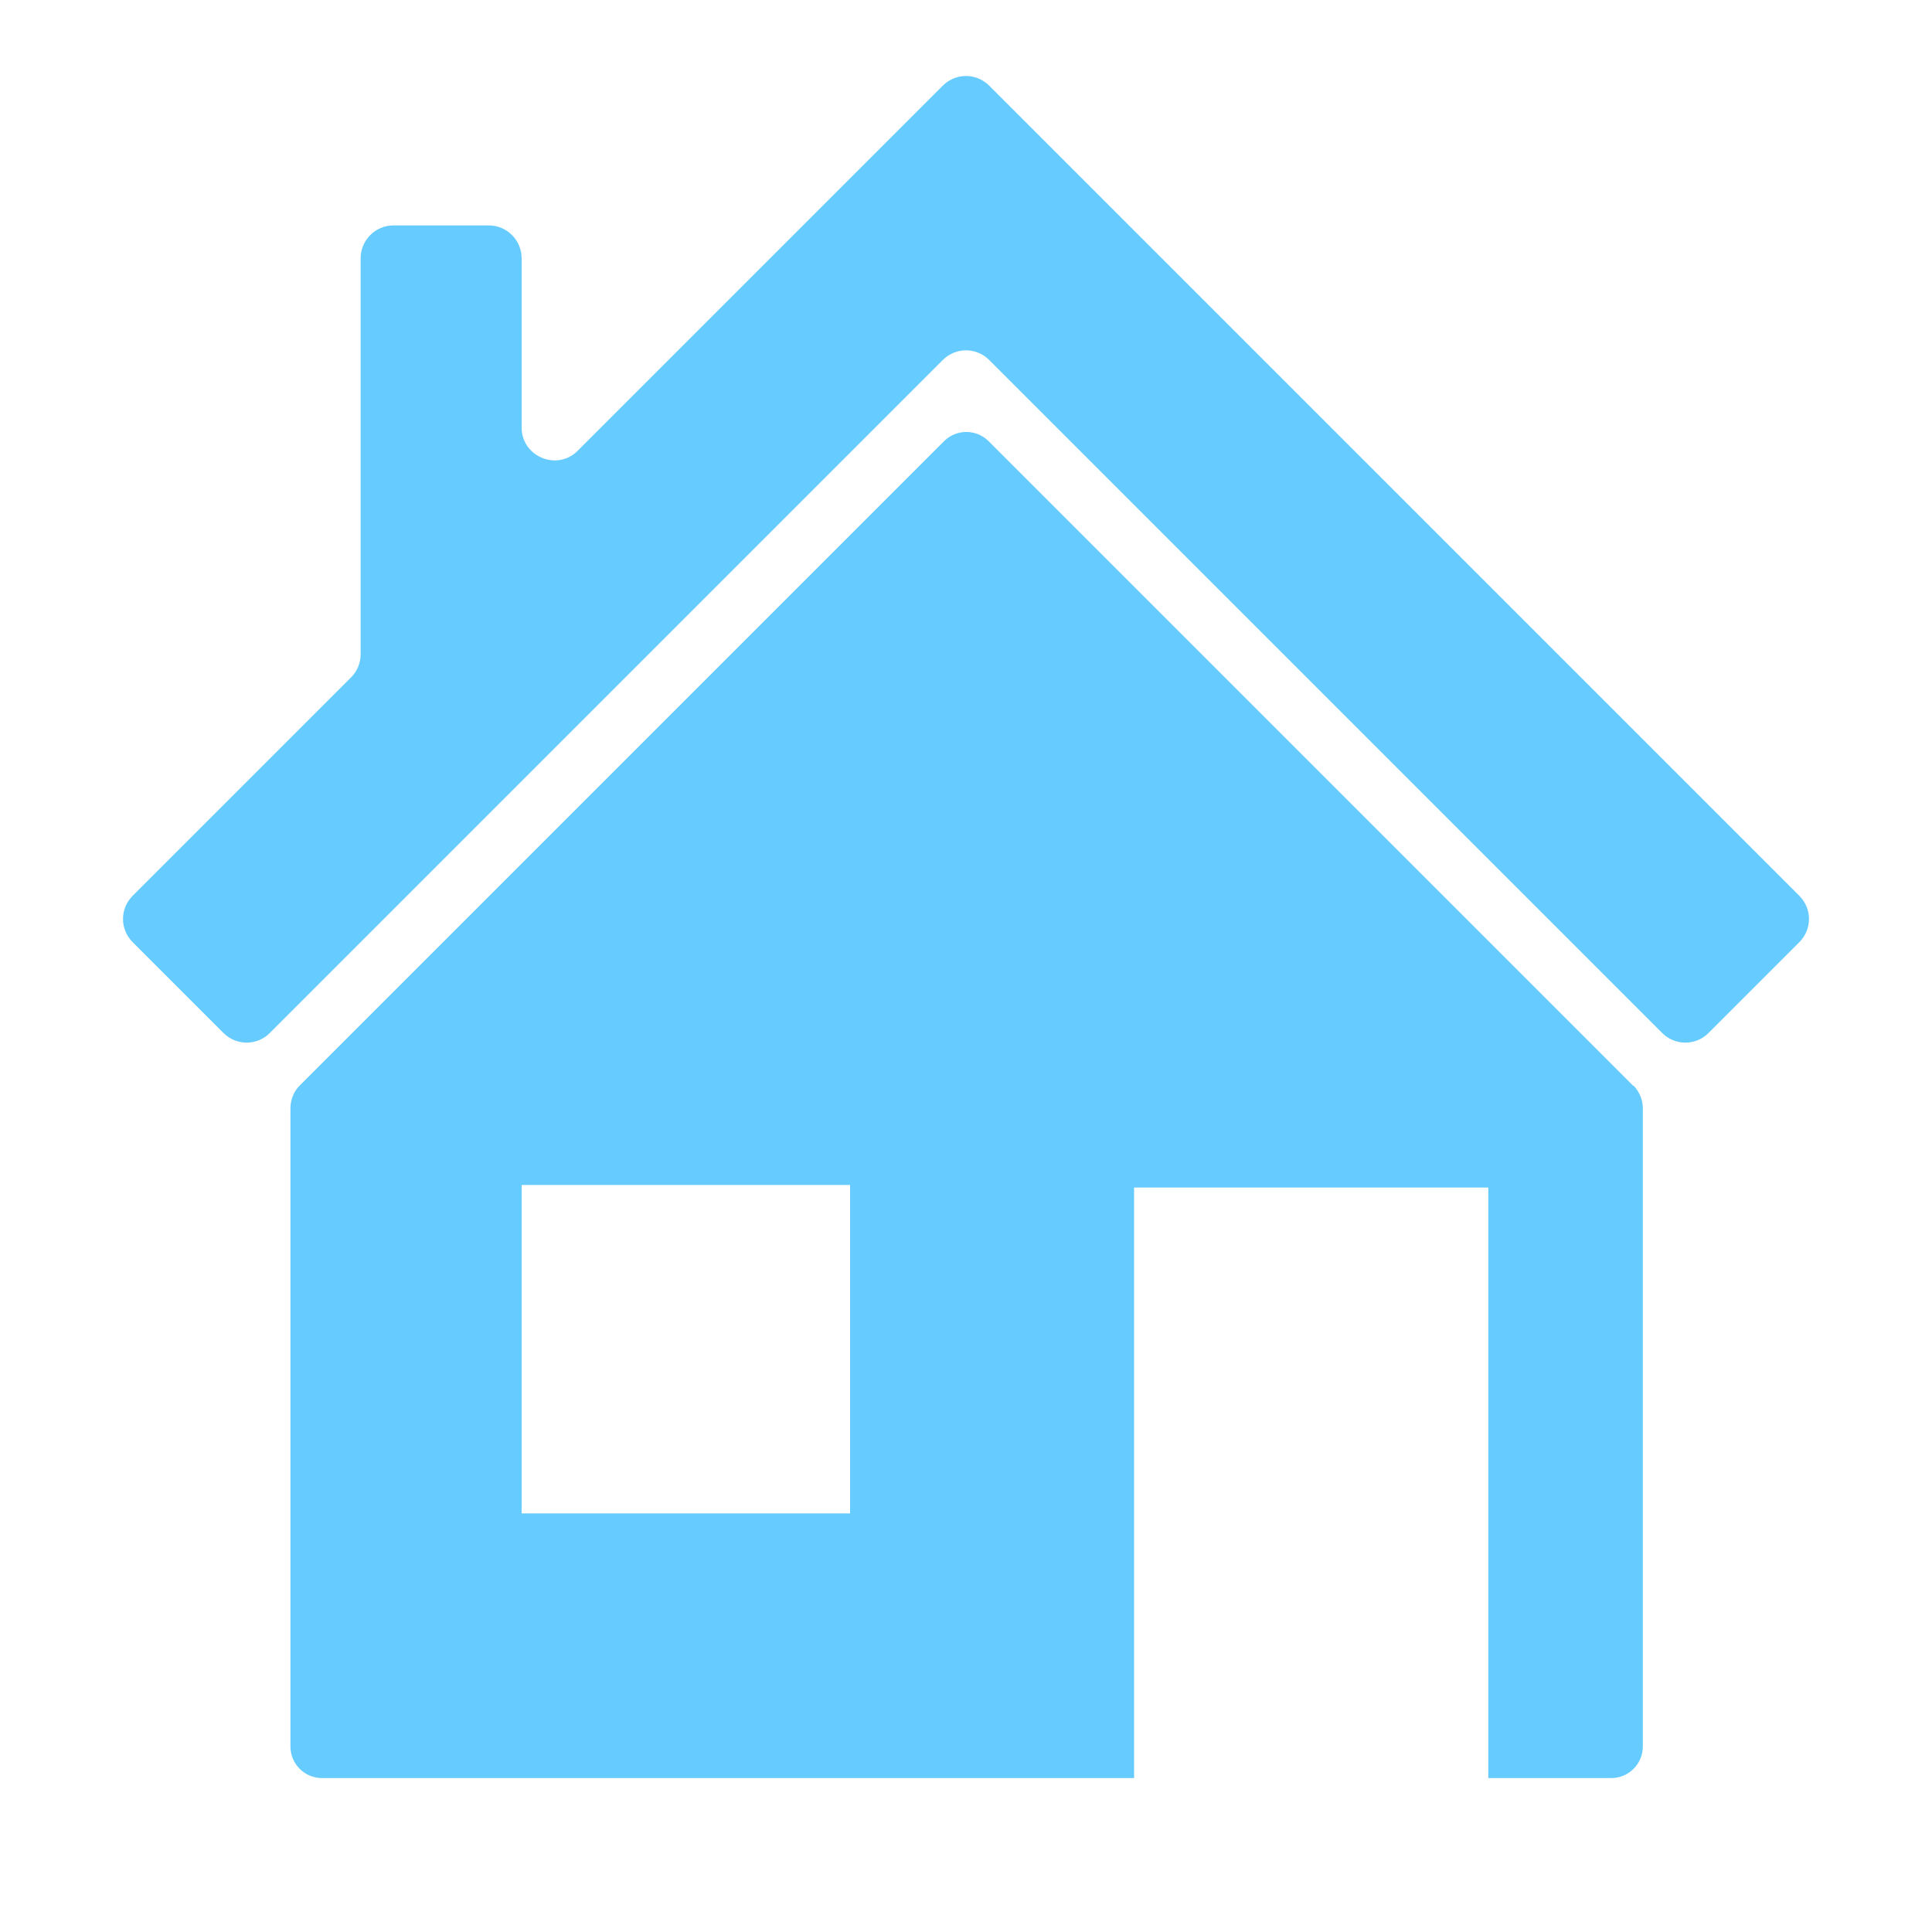
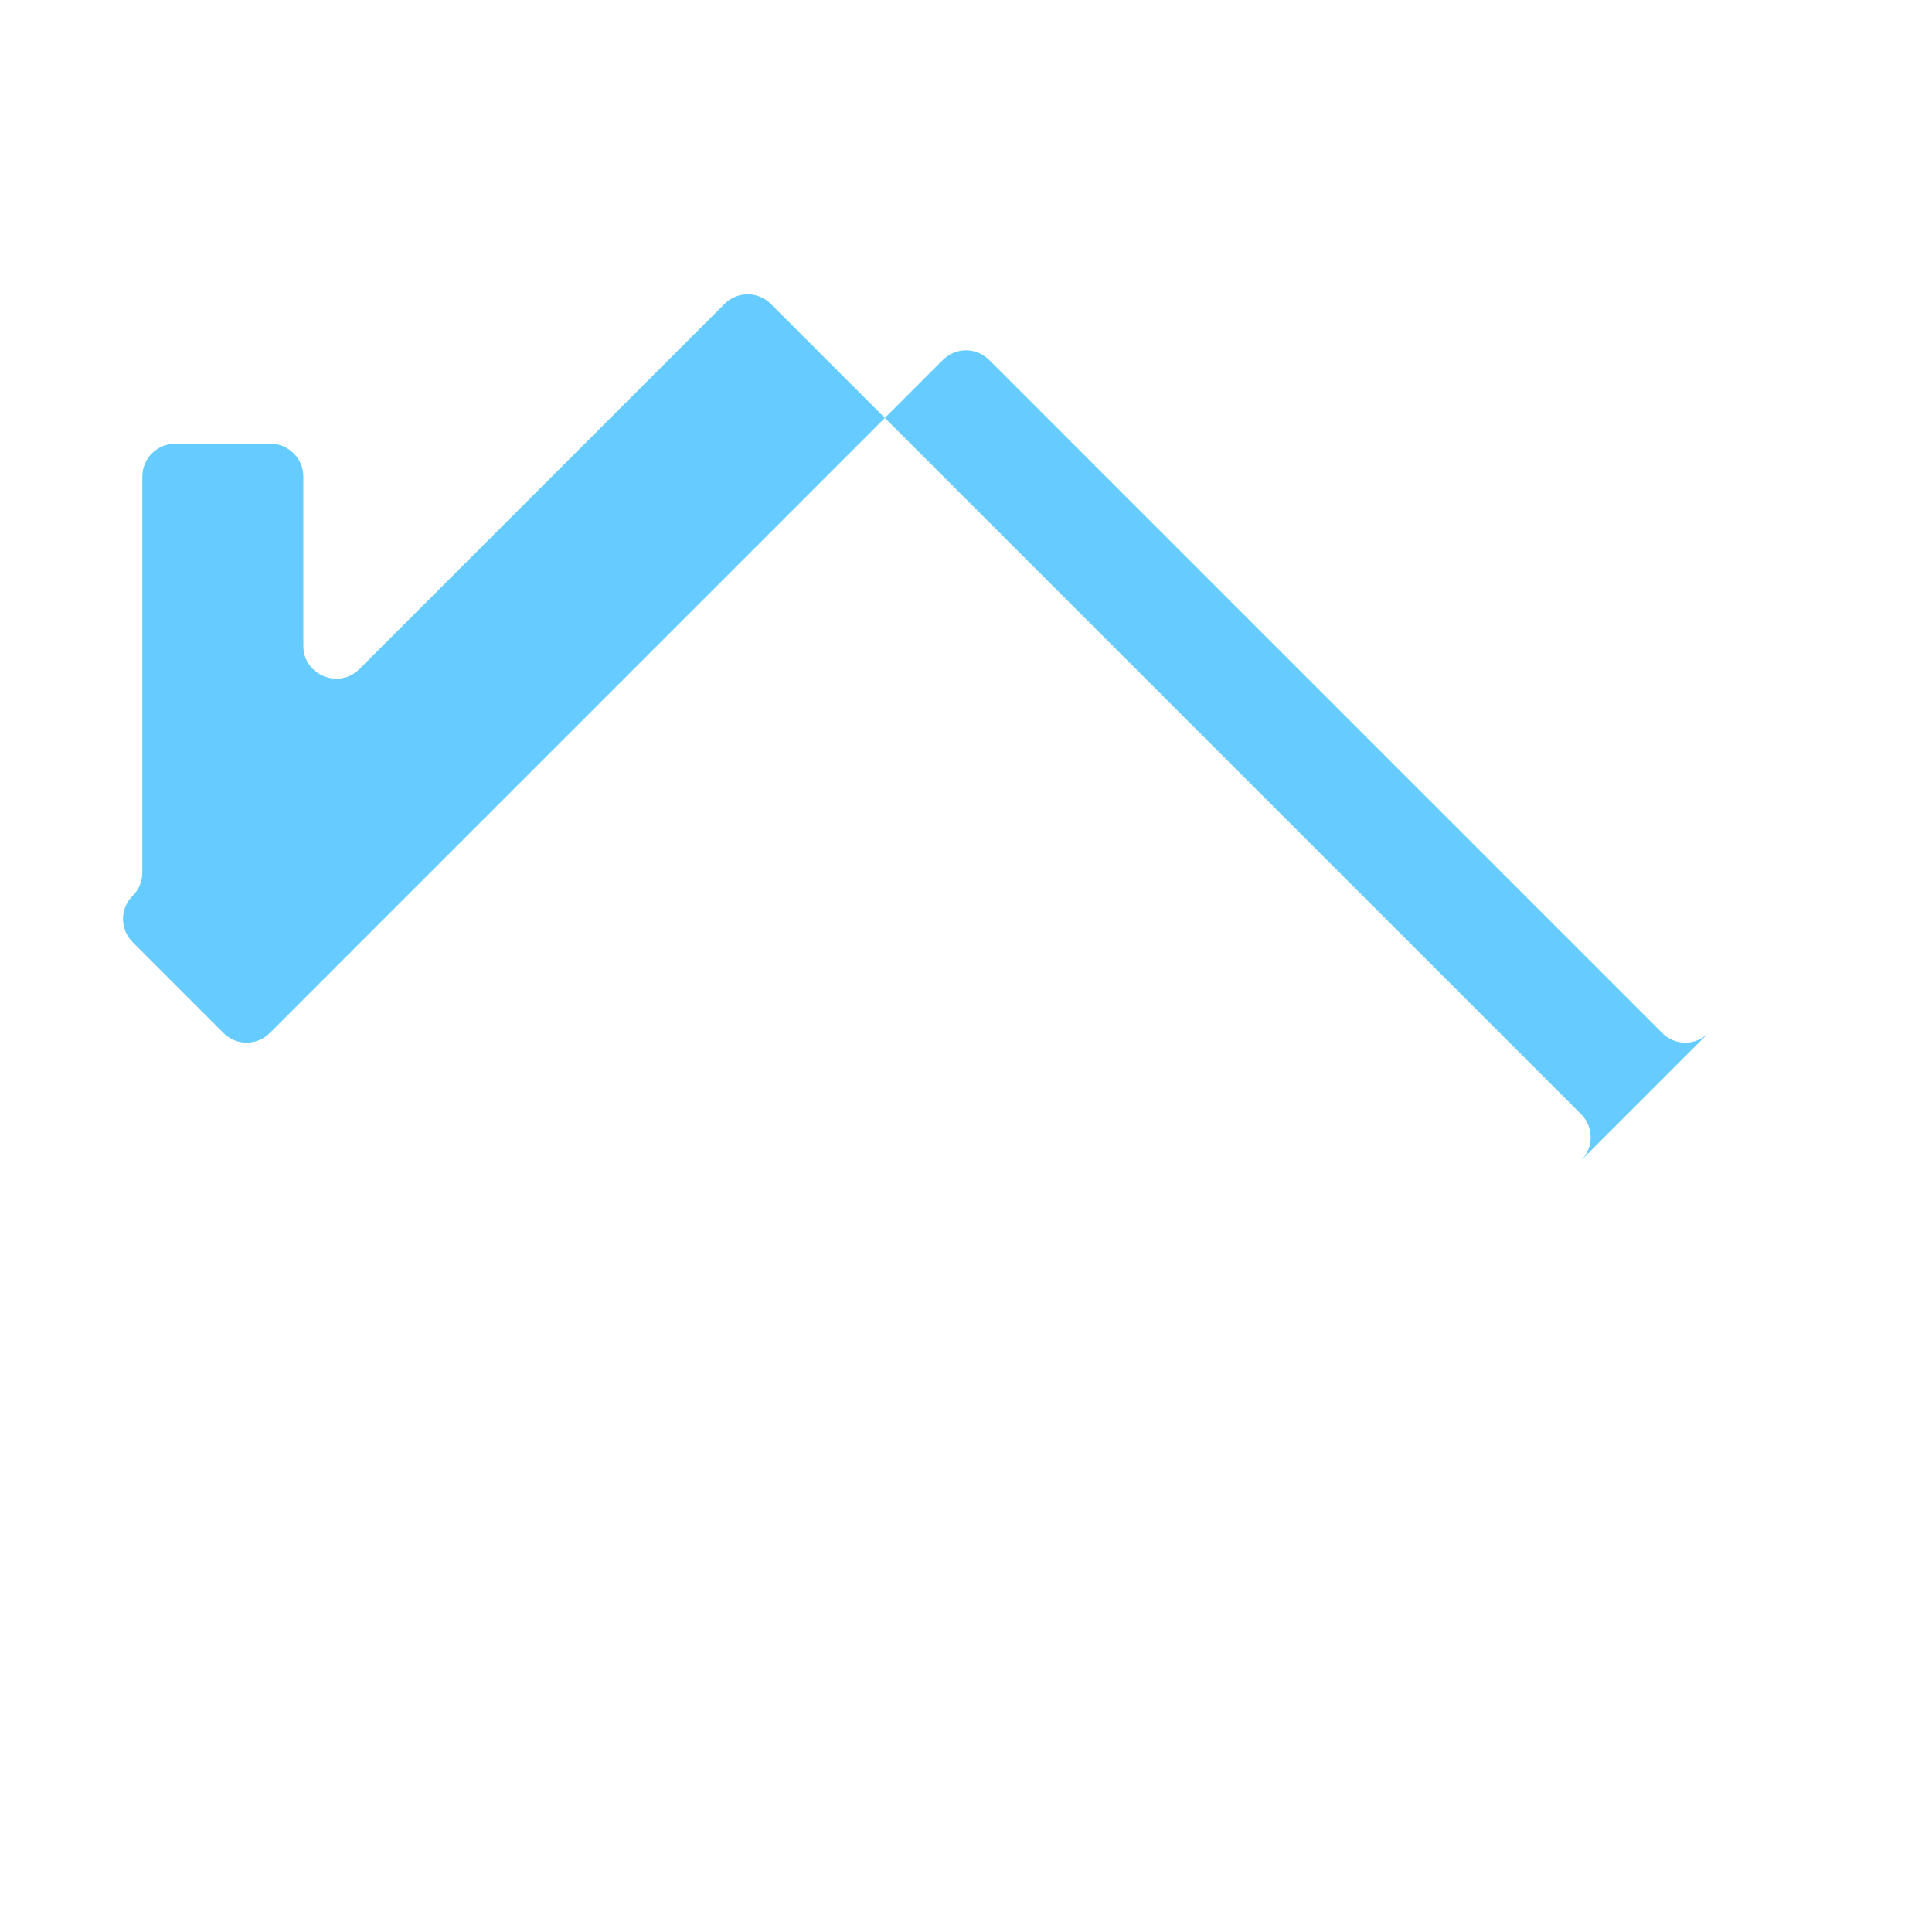
<svg xmlns="http://www.w3.org/2000/svg" version="1.1" viewBox="0 0 300 300">
  <defs>
    <style>
      .cls-1 {
        fill: #6cf;
      }
    </style>
  </defs>
  <g>
    <g id="_レイヤー_1" data-name="レイヤー_1">
      <g id="_レイヤー_1-2" data-name="_レイヤー_1">
-         <path class="cls-1" d="M279.4,146.3l-14.1,14.1c-2,2-5.2,2-7.2,0l-104.5-104.5c-2-2-5.2-2-7.2,0l-104.5,104.5c-2,2-5.2,2-7.2,0l-14.1-14.1c-2-2-2-5.2,0-7.2l33.9-33.9c1-1,1.5-2.3,1.5-3.6v-61.5c0-2.8,2.3-5.1,5.1-5.1h14.8c2.8,0,5.1,2.3,5.1,5.1v26.3c0,4.5,5.5,6.8,8.7,3.6l56.7-56.7c2-2,5.2-2,7.2,0l125.8,125.8c2,2,2,5.2,0,7.2h0Z" />
-         <path class="cls-1" d="M253.6,168.6l-100.1-100.1c-1.9-1.9-5-1.9-6.9,0l-100.1,100.1c-.9.9-1.4,2.2-1.4,3.5v99.1c0,2.7,2.2,4.9,4.9,4.9h126.1v-91.7h55v91.7h19.1c2.7,0,4.9-2.2,4.9-4.9v-99.1c0-1.3-.5-2.5-1.4-3.5h-.1ZM132,235h-51v-51h51v51Z" />
+         <path class="cls-1" d="M279.4,146.3l-14.1,14.1c-2,2-5.2,2-7.2,0l-104.5-104.5c-2-2-5.2-2-7.2,0l-104.5,104.5c-2,2-5.2,2-7.2,0l-14.1-14.1c-2-2-2-5.2,0-7.2c1-1,1.5-2.3,1.5-3.6v-61.5c0-2.8,2.3-5.1,5.1-5.1h14.8c2.8,0,5.1,2.3,5.1,5.1v26.3c0,4.5,5.5,6.8,8.7,3.6l56.7-56.7c2-2,5.2-2,7.2,0l125.8,125.8c2,2,2,5.2,0,7.2h0Z" />
      </g>
    </g>
  </g>
</svg>